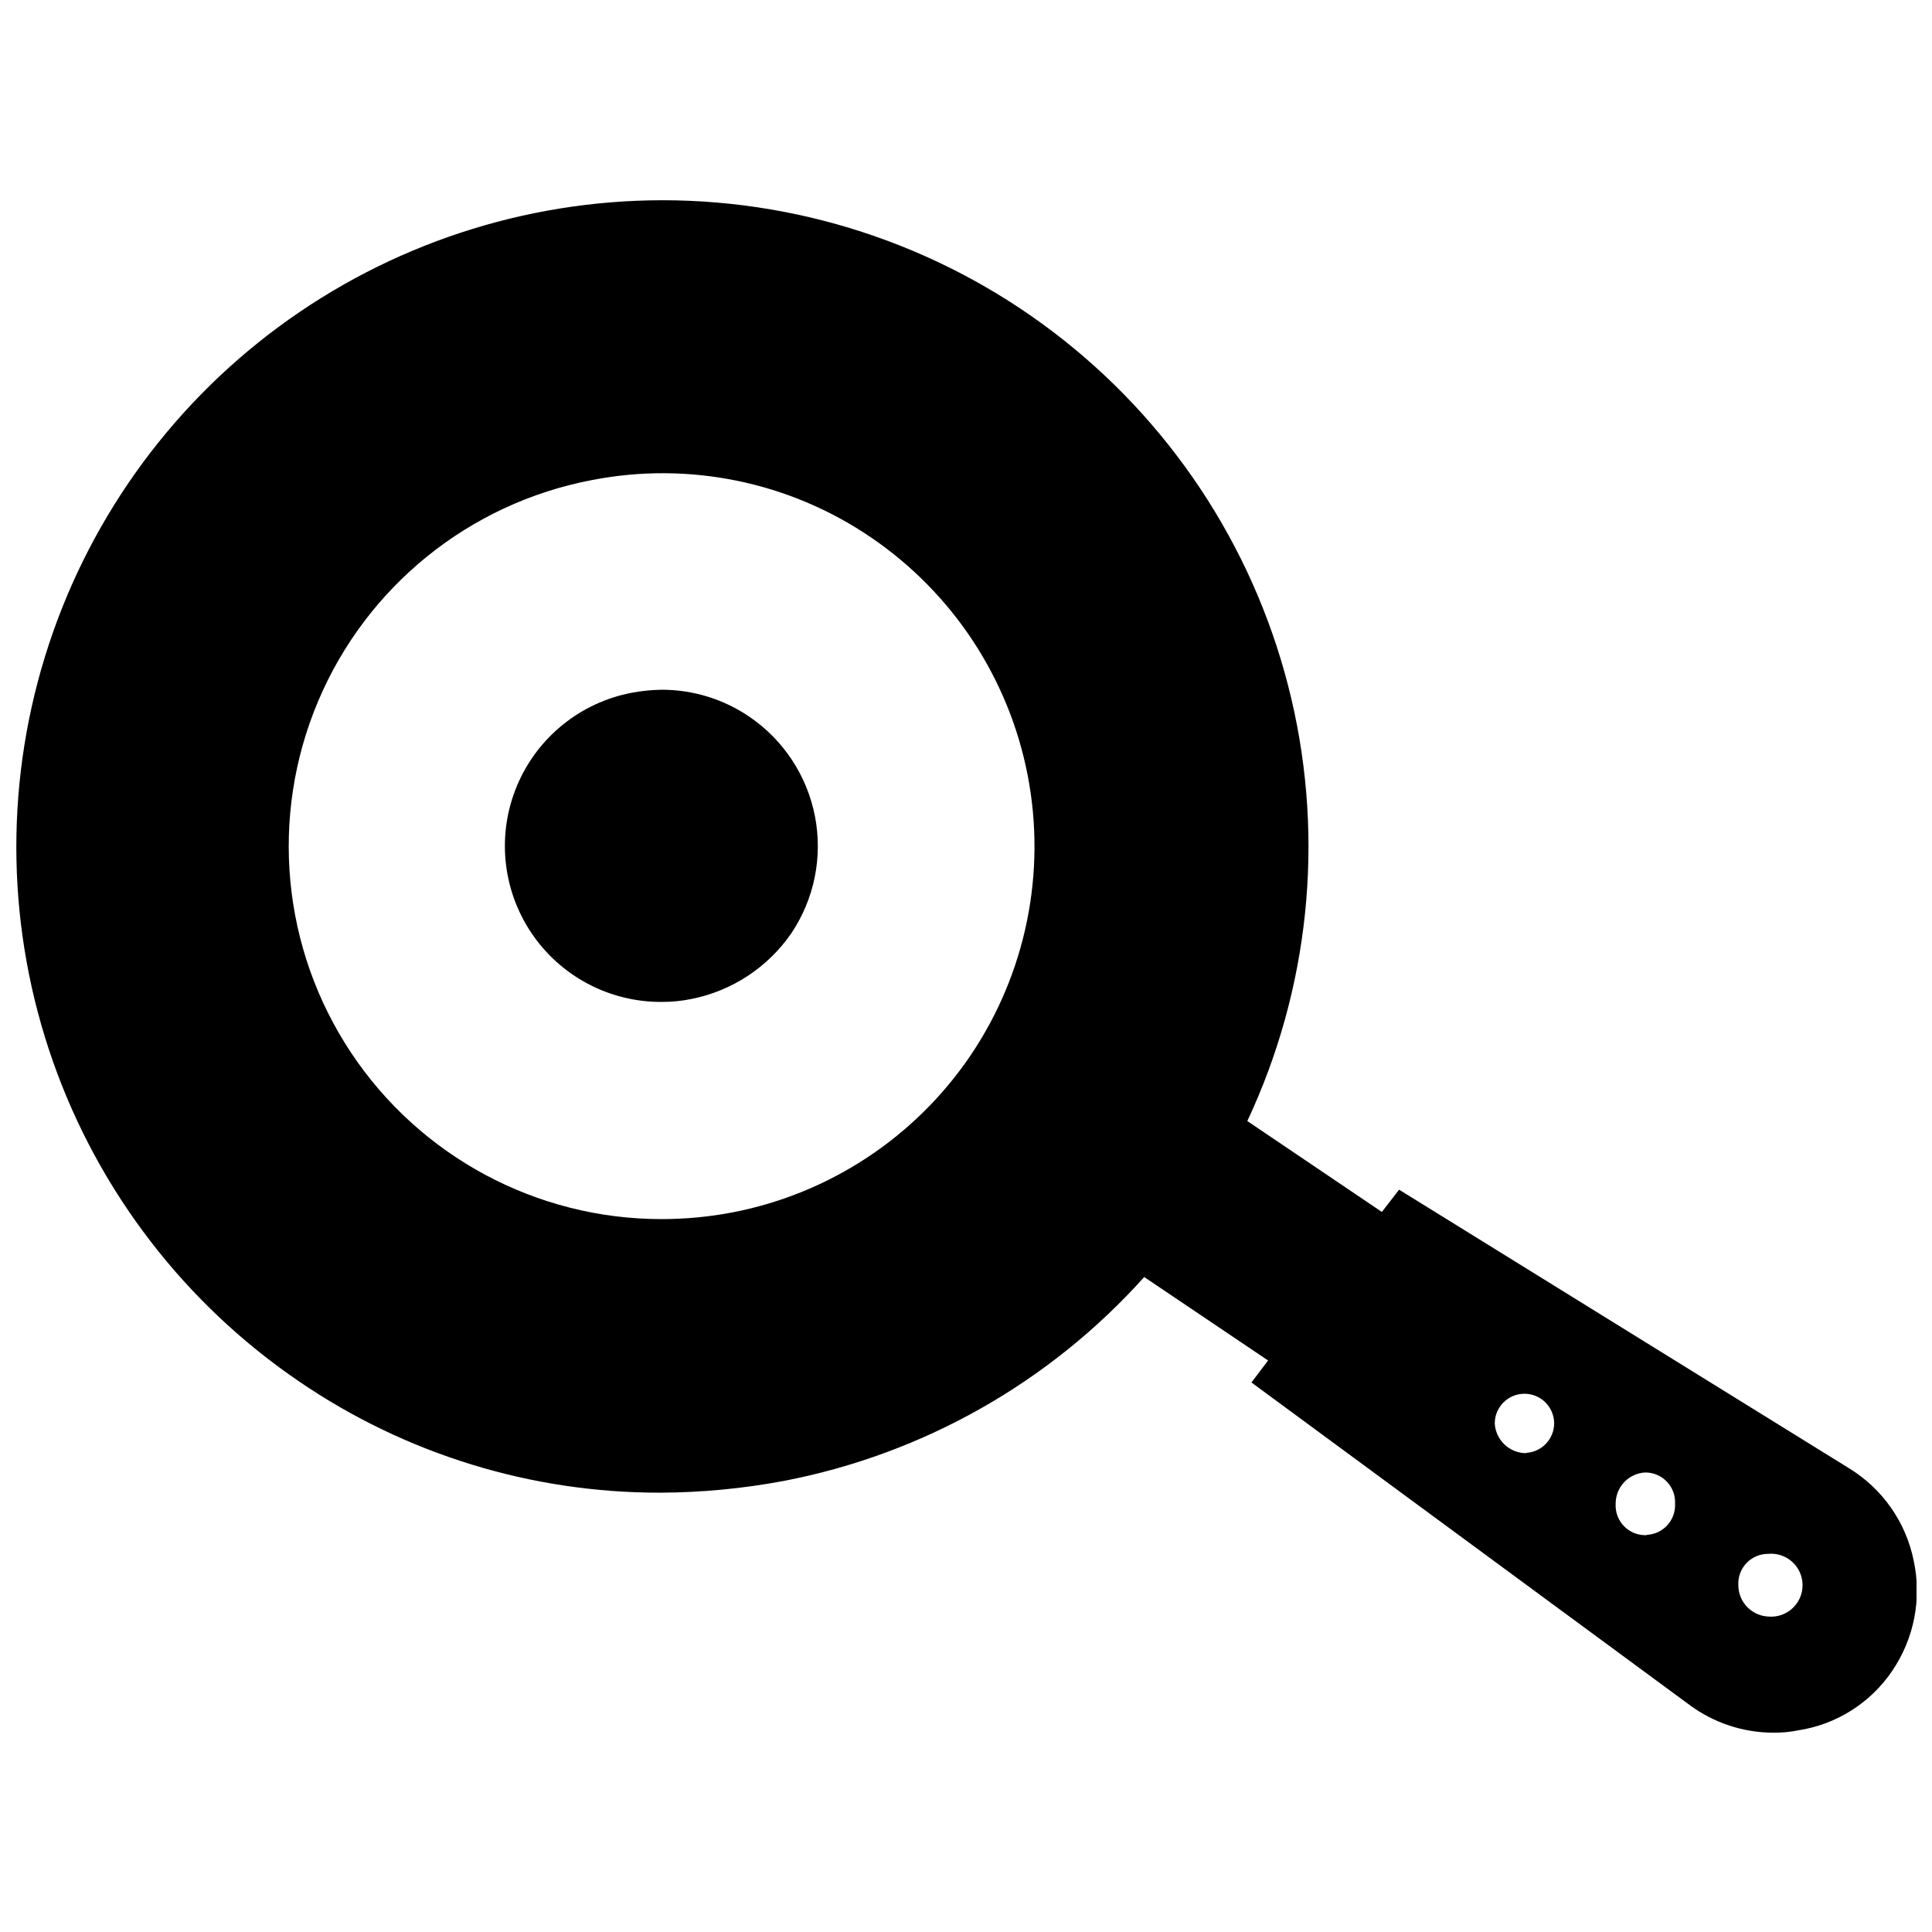
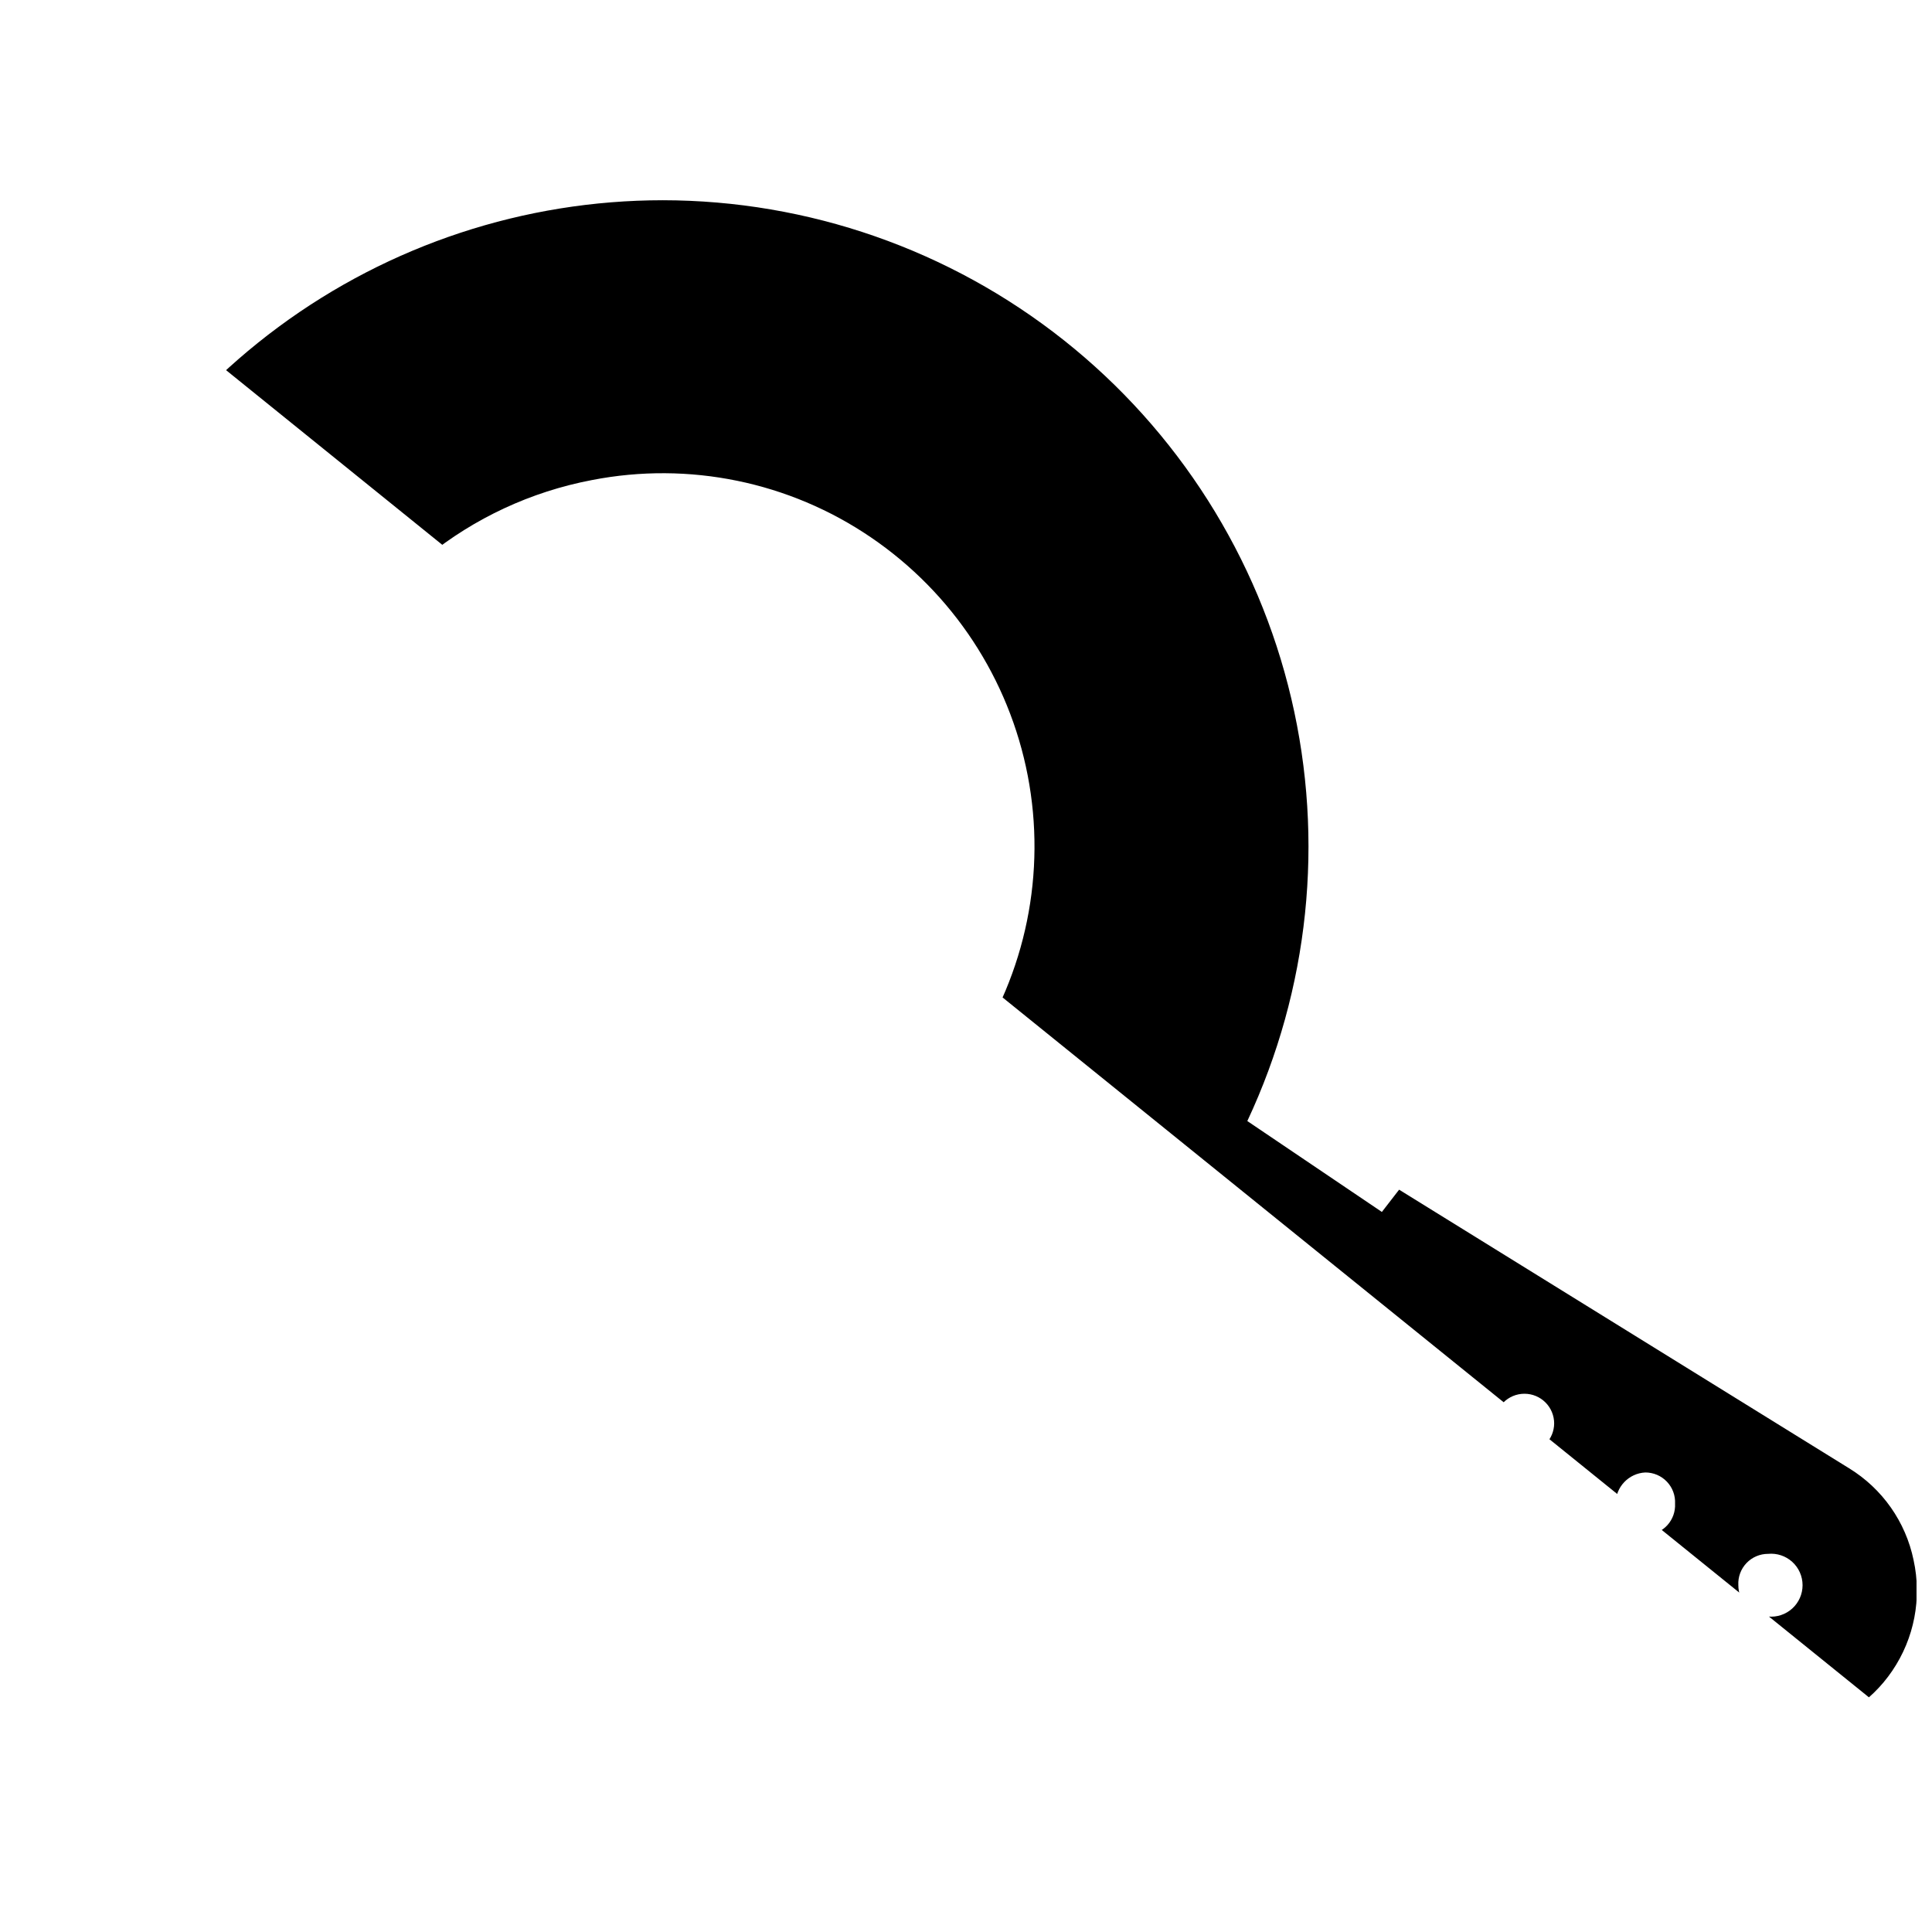
<svg xmlns="http://www.w3.org/2000/svg" width="800px" height="800px" version="1.1" viewBox="144 144 512 512">
  <defs>
    <clipPath id="a">
-       <path d="m148.09 197h503.81v407h-503.81z" />
+       <path d="m148.09 197h503.81v407z" />
    </clipPath>
  </defs>
  <g clip-path="url(#a)">
    <path d="m651.12 557.44c-2.09-10.117-8.273-18.922-17.082-24.324l-119.26-73.84-4.566 5.902-35.66-24.09v0.004c16.383-34.934 20.496-74.379 11.664-111.94-8.832-37.562-30.086-71.043-60.32-95.016-30.234-23.973-67.68-37.039-106.27-37.074-36.648 0.016-72.328 11.781-101.8 33.57-29.473 21.785-51.18 52.445-61.941 87.48-10.762 35.031-10.012 72.594 2.144 107.17 12.156 34.574 35.078 64.34 65.398 84.93 28.148 19.176 61.426 29.41 95.488 29.363 11.066-0.039 22.105-1.094 32.984-3.148 36.812-7.125 70.293-26.09 95.328-54.004l32.828 22.121-4.41 5.824 116.04 85.414c6.441 4.789 14.25 7.383 22.277 7.398 2.219 0.023 4.438-0.188 6.613-0.629 10.121-1.555 19.137-7.262 24.875-15.746 5.848-8.59 7.894-19.211 5.668-29.363zm-249.86-133.82c-14.652 21.672-37.297 36.648-62.977 41.645-6.25 1.203-12.605 1.809-18.973 1.809-33.098 0.004-63.996-16.57-82.305-44.145s-21.594-62.484-8.746-92.988c12.844-30.508 40.113-52.551 72.633-58.723 25.68-5.004 52.293 0.465 73.918 15.195 21.652 14.727 36.594 37.43 41.551 63.145 4.957 25.711-0.473 52.344-15.102 74.062zm147.21 105.48v0.004c-4.43 0.004-8.094-3.449-8.344-7.875 0-4.348 3.523-7.871 7.871-7.871 2.09 0 4.09 0.828 5.566 2.305 1.477 1.477 2.305 3.481 2.305 5.566-0.031 4.141-3.266 7.547-7.398 7.793zm31.961 21.727v0.004c-2.238 0.113-4.422-0.73-6-2.324s-2.402-3.785-2.266-6.023c-0.004-4.414 3.461-8.055 7.871-8.266 2.16 0 4.223 0.883 5.711 2.445 1.488 1.562 2.269 3.668 2.16 5.82 0.109 2.09-0.621 4.137-2.023 5.688s-3.363 2.477-5.453 2.578zm32.117 21.57c-4.422-0.25-7.879-3.914-7.871-8.344-0.109-2.156 0.672-4.258 2.16-5.82s3.555-2.449 5.711-2.445c2.344-0.227 4.672 0.543 6.418 2.125 1.742 1.582 2.734 3.828 2.734 6.18 0 2.356-0.992 4.598-2.734 6.18-1.746 1.582-4.074 2.356-6.418 2.125z" />
  </g>
-   <path d="m342.61 333.95c-6.848-4.668-14.941-7.164-23.223-7.164-2.644 0.039-5.277 0.301-7.875 0.785-13.648 2.562-25.098 11.805-30.48 24.605-5.383 12.801-3.977 27.449 3.746 38.992 7.719 11.543 20.723 18.438 34.609 18.352 2.641 0.008 5.281-0.258 7.871-0.785 10.742-2.141 20.23-8.379 26.449-17.398 6.098-9.094 8.352-20.23 6.273-30.98s-8.324-20.242-17.371-26.406z" />
</svg>